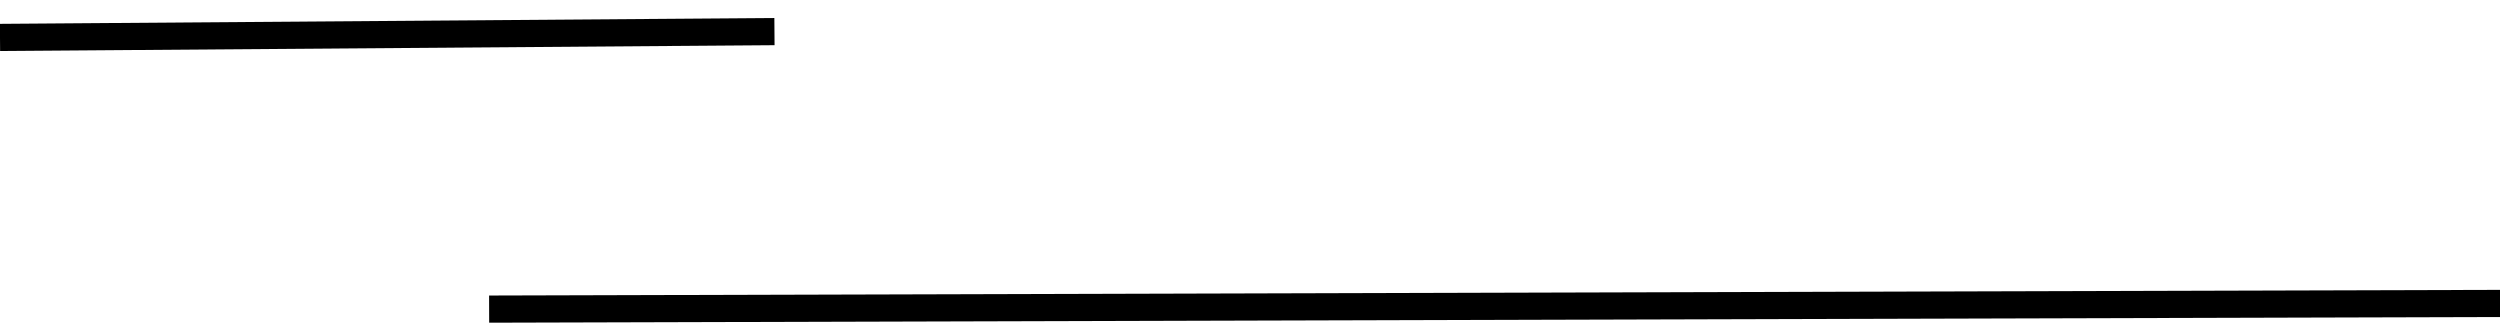
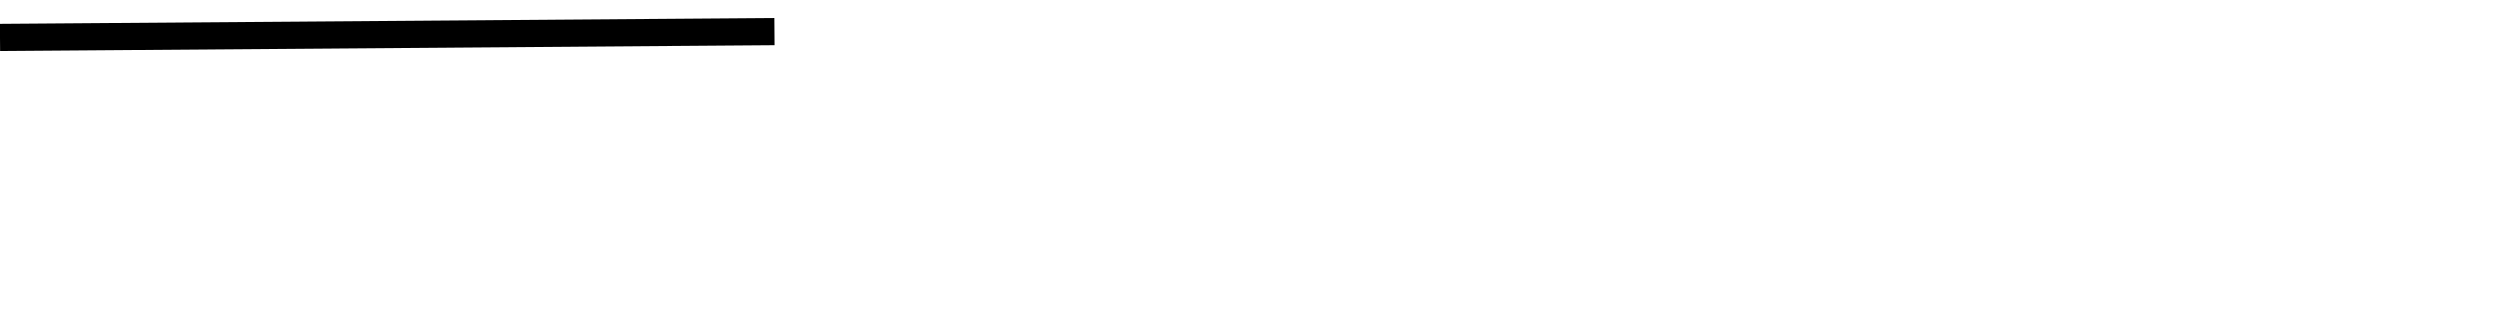
<svg xmlns="http://www.w3.org/2000/svg" width="92px" height="12px" viewBox="0 0 92 12" version="1.1">
  <title>Group 5</title>
  <g id="Page-1" stroke="none" stroke-width="1" fill="none" fill-rule="evenodd" stroke-linecap="square">
    <g id="A-propos" transform="translate(-450, -2231)" stroke="#000000">
      <g id="Group-5" transform="translate(496, 2237.437) rotate(-180) translate(-496, -2237.437) translate(450, 2231.437)">
-         <line x1="73.5" y1="1.063" x2="0" y2="1.27" id="Line" />
        <line x1="91.5" y1="11.063" x2="64" y2="11.27" id="Line-Copy" />
      </g>
    </g>
  </g>
</svg>